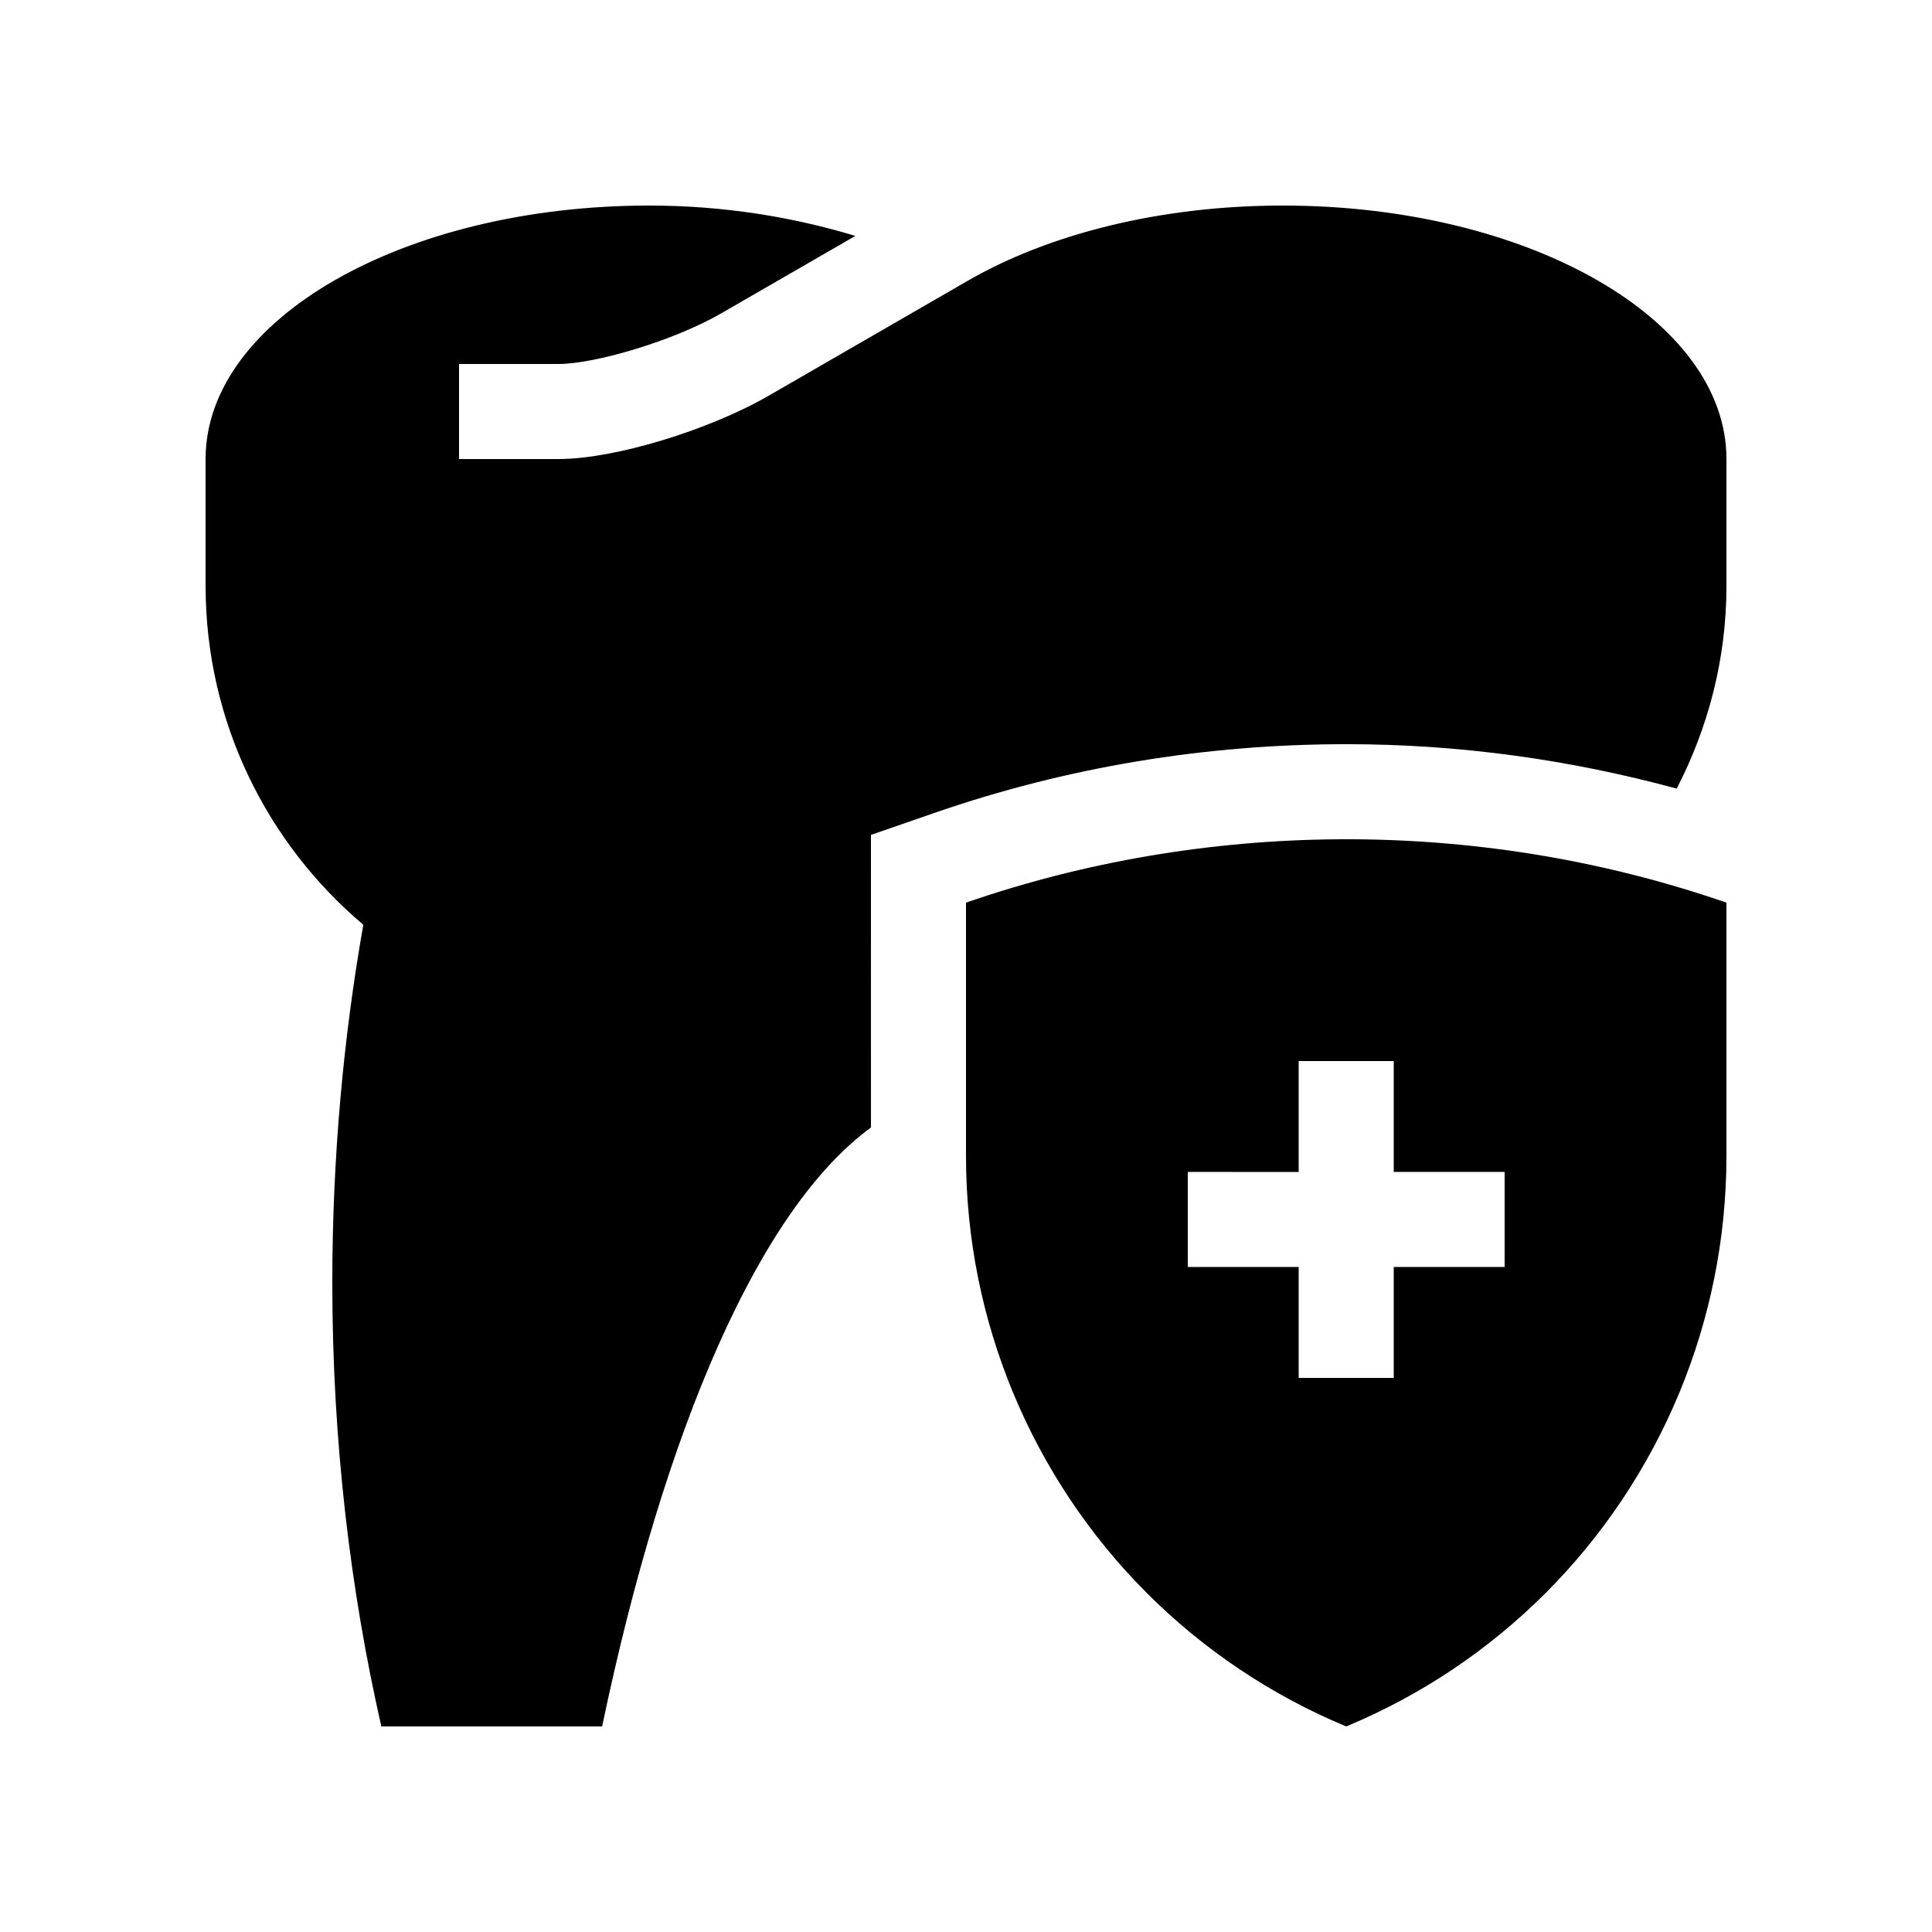
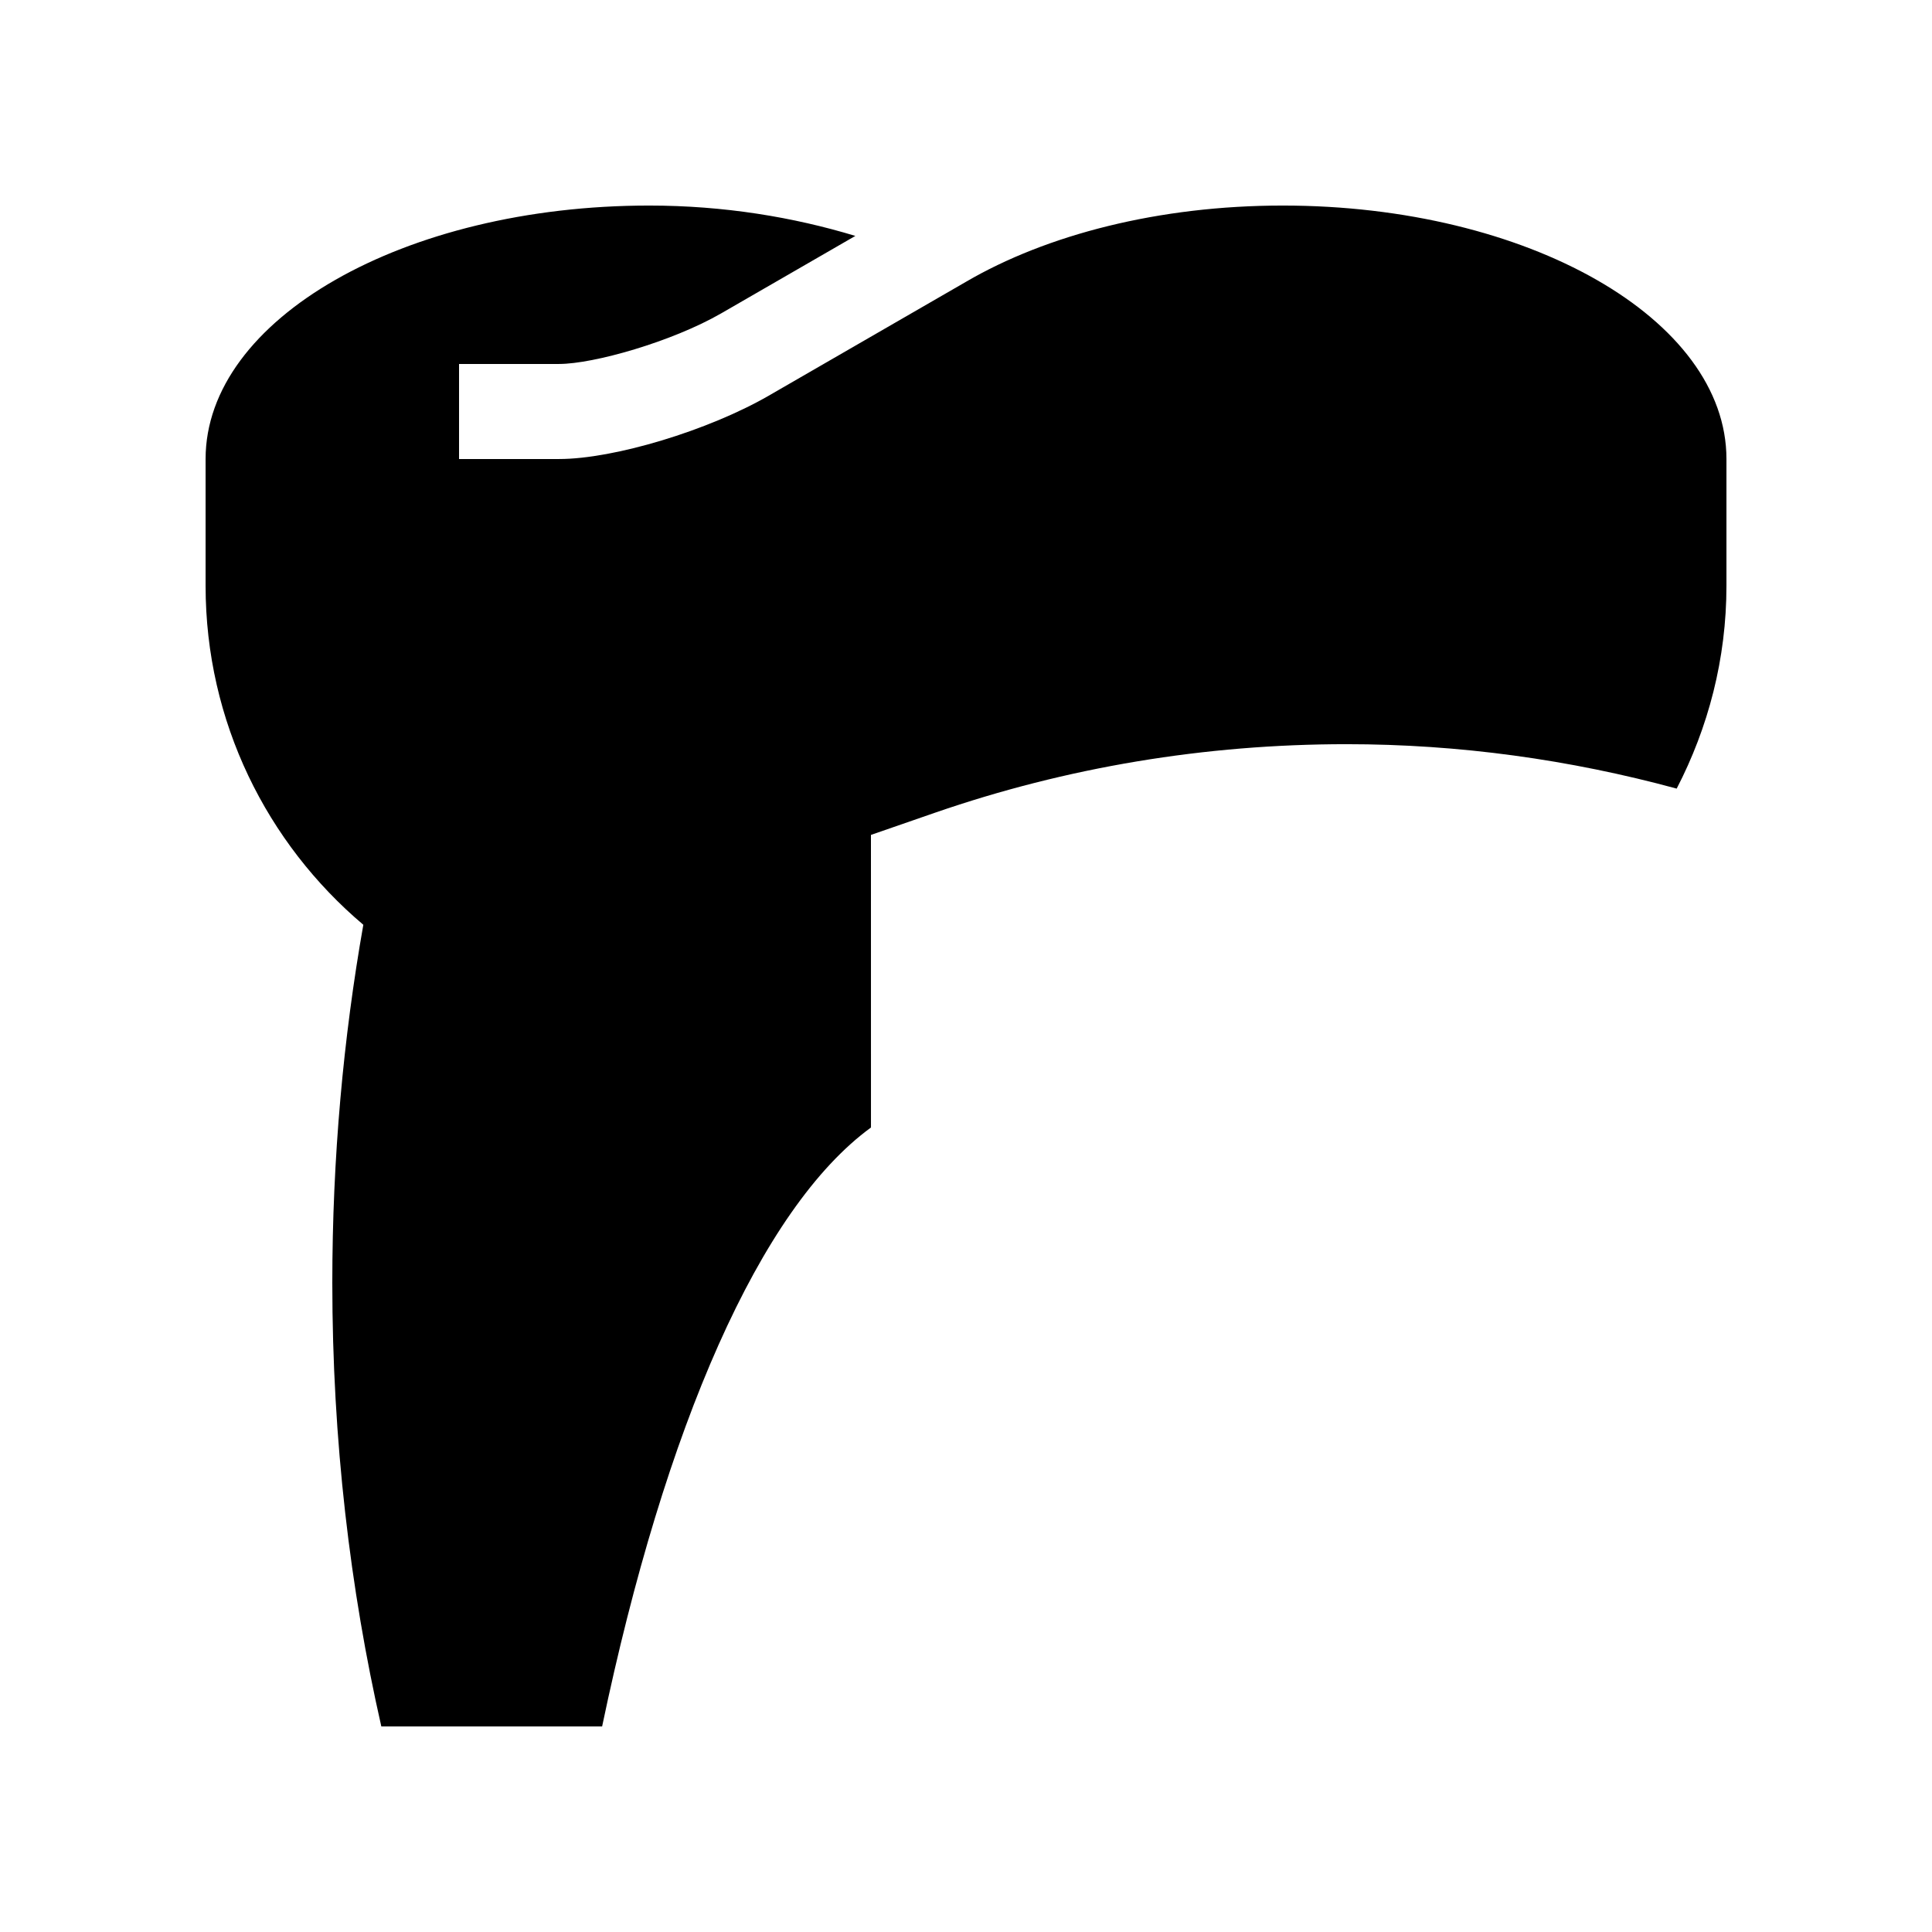
<svg xmlns="http://www.w3.org/2000/svg" fill="#000000" width="800px" height="800px" version="1.1" viewBox="144 144 512 512">
  <g>
    <path d="m374.81 365.26 16.957-5.875c34.863-12.055 71.57-18.168 109.08-18.168 29.816 0 59.117 4.066 87.492 11.773 8.352-16.137 13.188-34.34 13.188-53.754v-33.59c0-37.098-52.629-67.172-117.55-67.172-32.914 0-62.633 7.742-83.969 20.199l-52.273 30.18c-15.992 9.234-41.016 16.793-55.582 16.793h-26.5v-25.191h26.5c9.133 0 29.895-5.875 42.984-13.418l35.539-20.516c-16.375-4.965-34.777-8.047-54.641-8.047-64.941 0-117.55 30.074-117.55 67.172v33.59c0 36.047 16.27 68.258 41.801 89.84-5.281 29.902-8.219 61.746-8.219 94.891 0 41.719 4.742 81.309 12.988 117.55h58.516c16.633-79.473 41.902-137.3 71.246-158.72z" />
-     <path d="m400 383.21v67.172c0 22.152 4.465 43.312 12.434 62.598 8.293 20.012 20.348 38.016 35.387 53.086 15.055 15.09 33.016 27.176 52.941 35.461 19.926-8.281 37.887-20.367 52.941-35.457 15.039-15.07 27.094-33.074 35.387-53.086 7.969-19.289 12.434-40.449 12.434-62.602v-67.172c-67.176-23.227-139.24-21.555-201.52 0zm142.74 96.559h-29.387v29.391h-25.191v-29.391h-29.387v-25.191l29.387 0.004v-29.391h25.191v29.387h29.387z" />
  </g>
</svg>